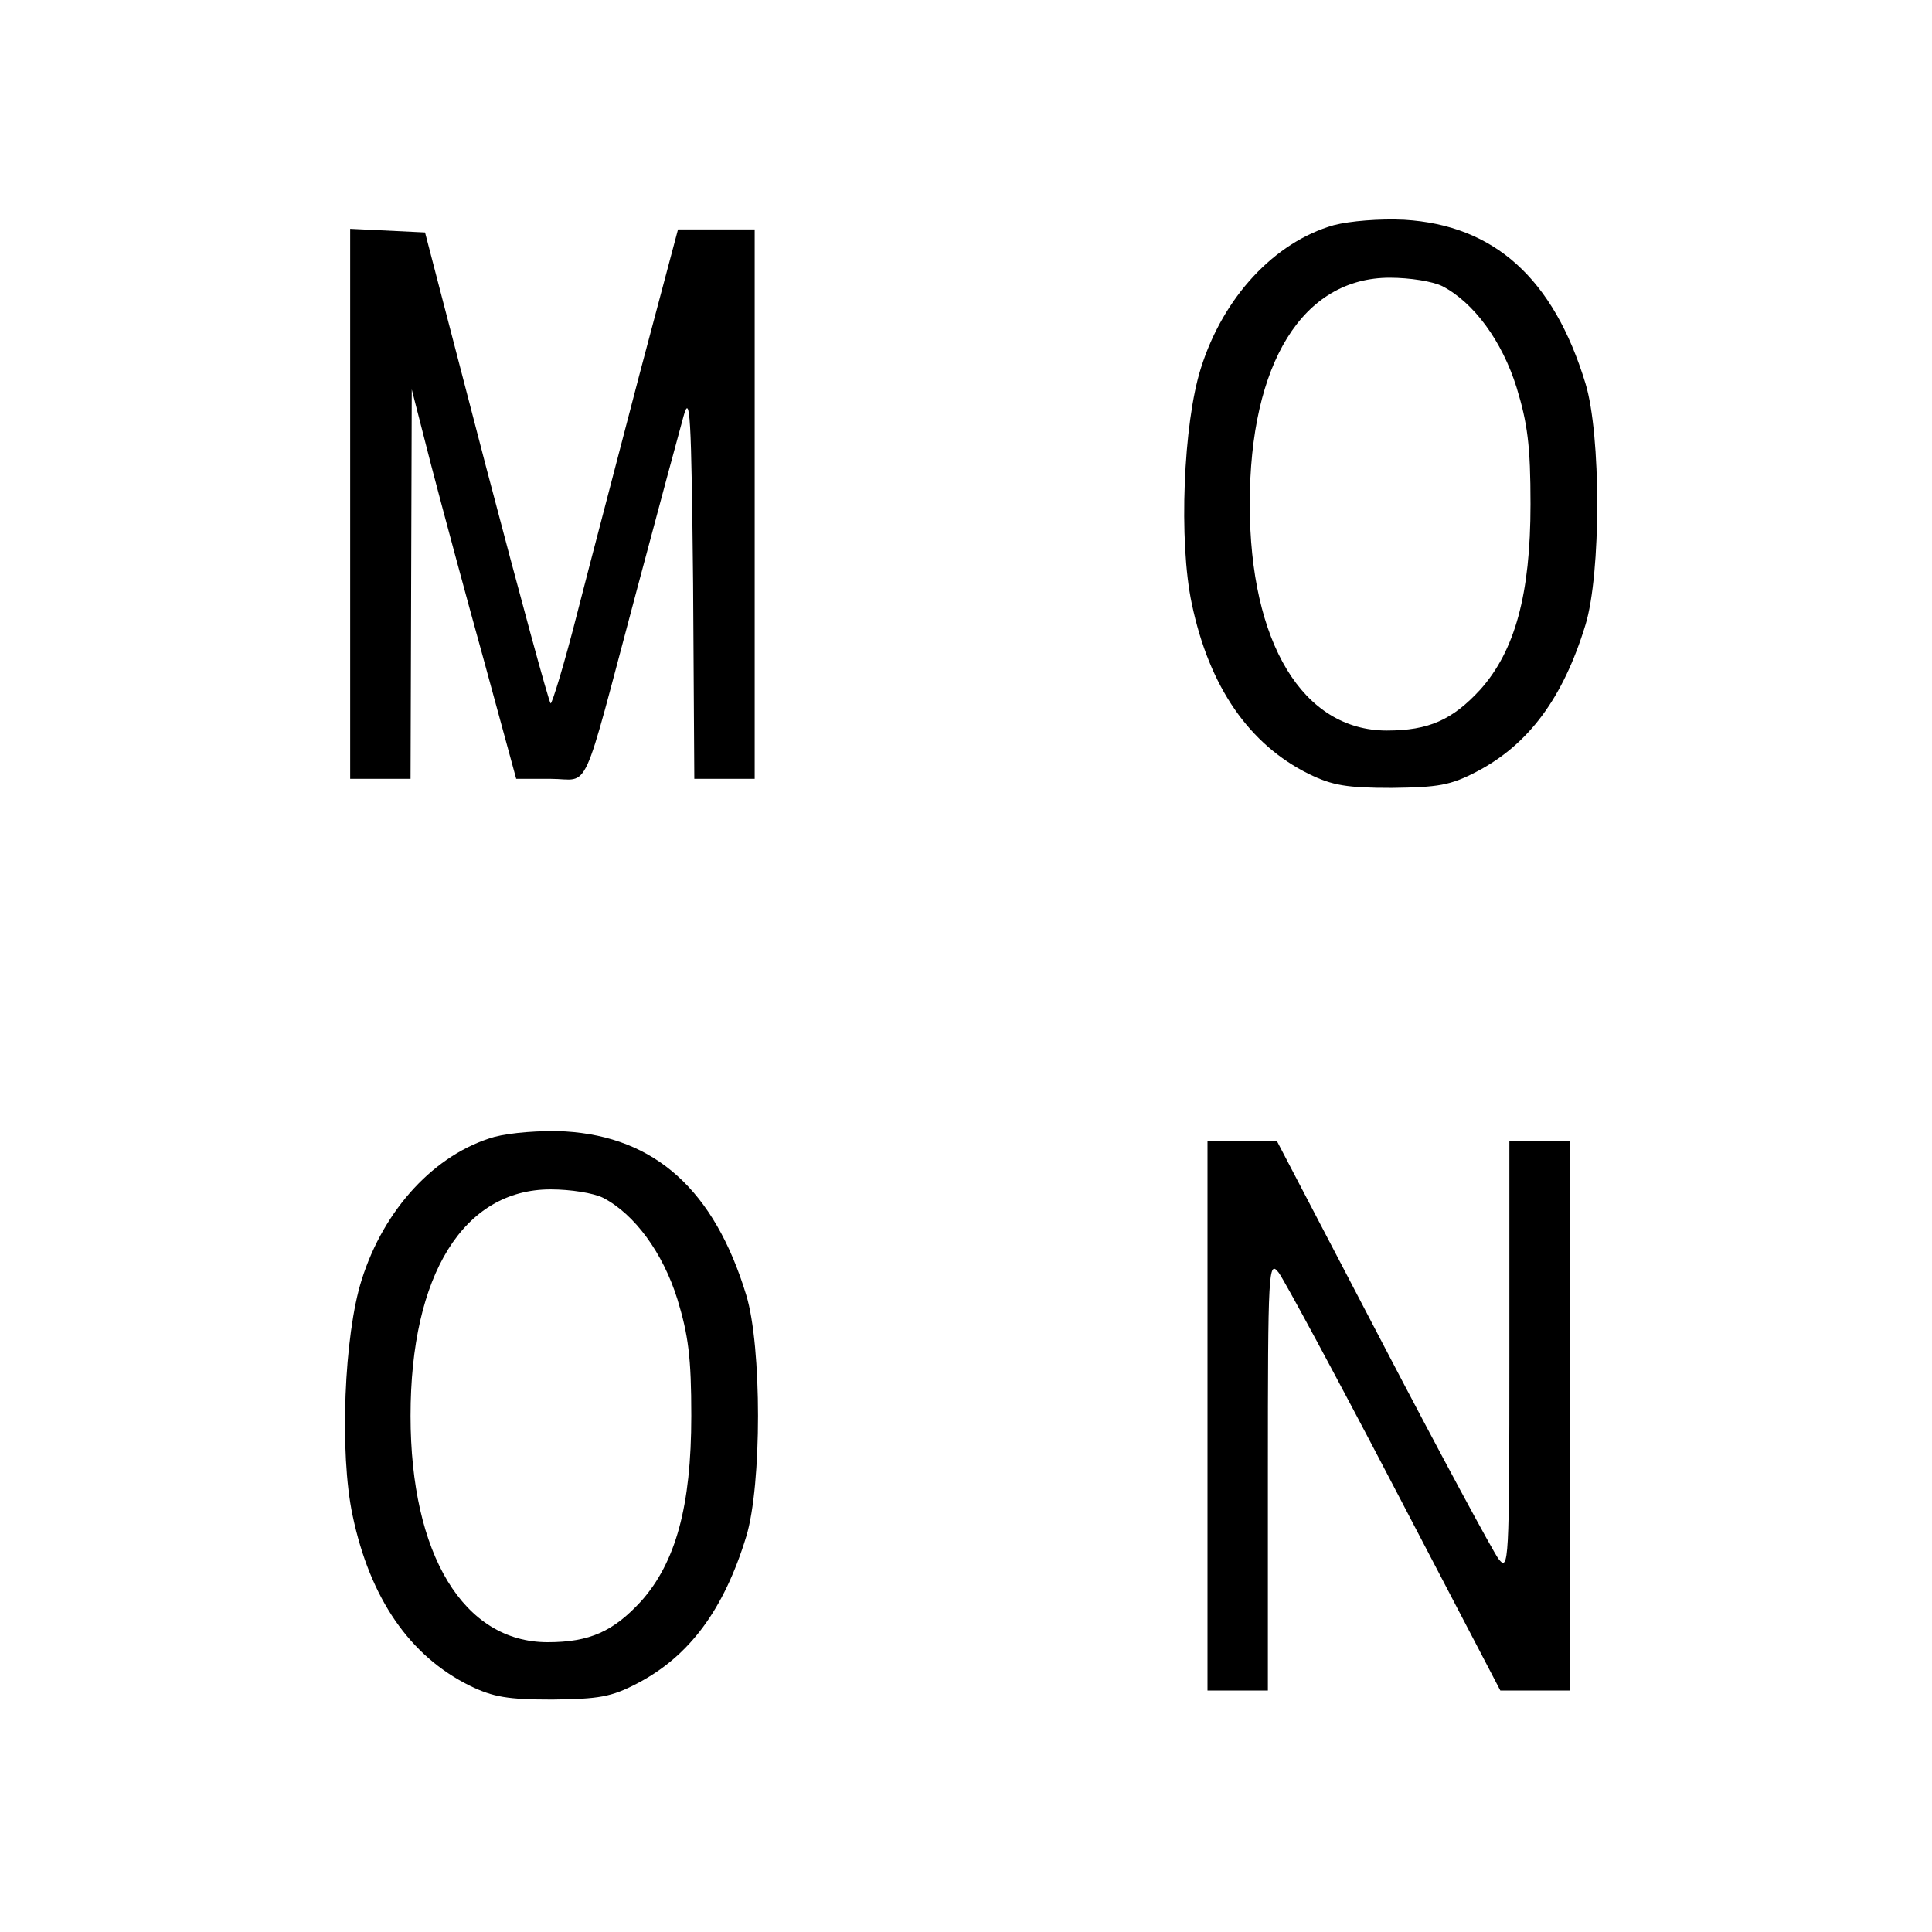
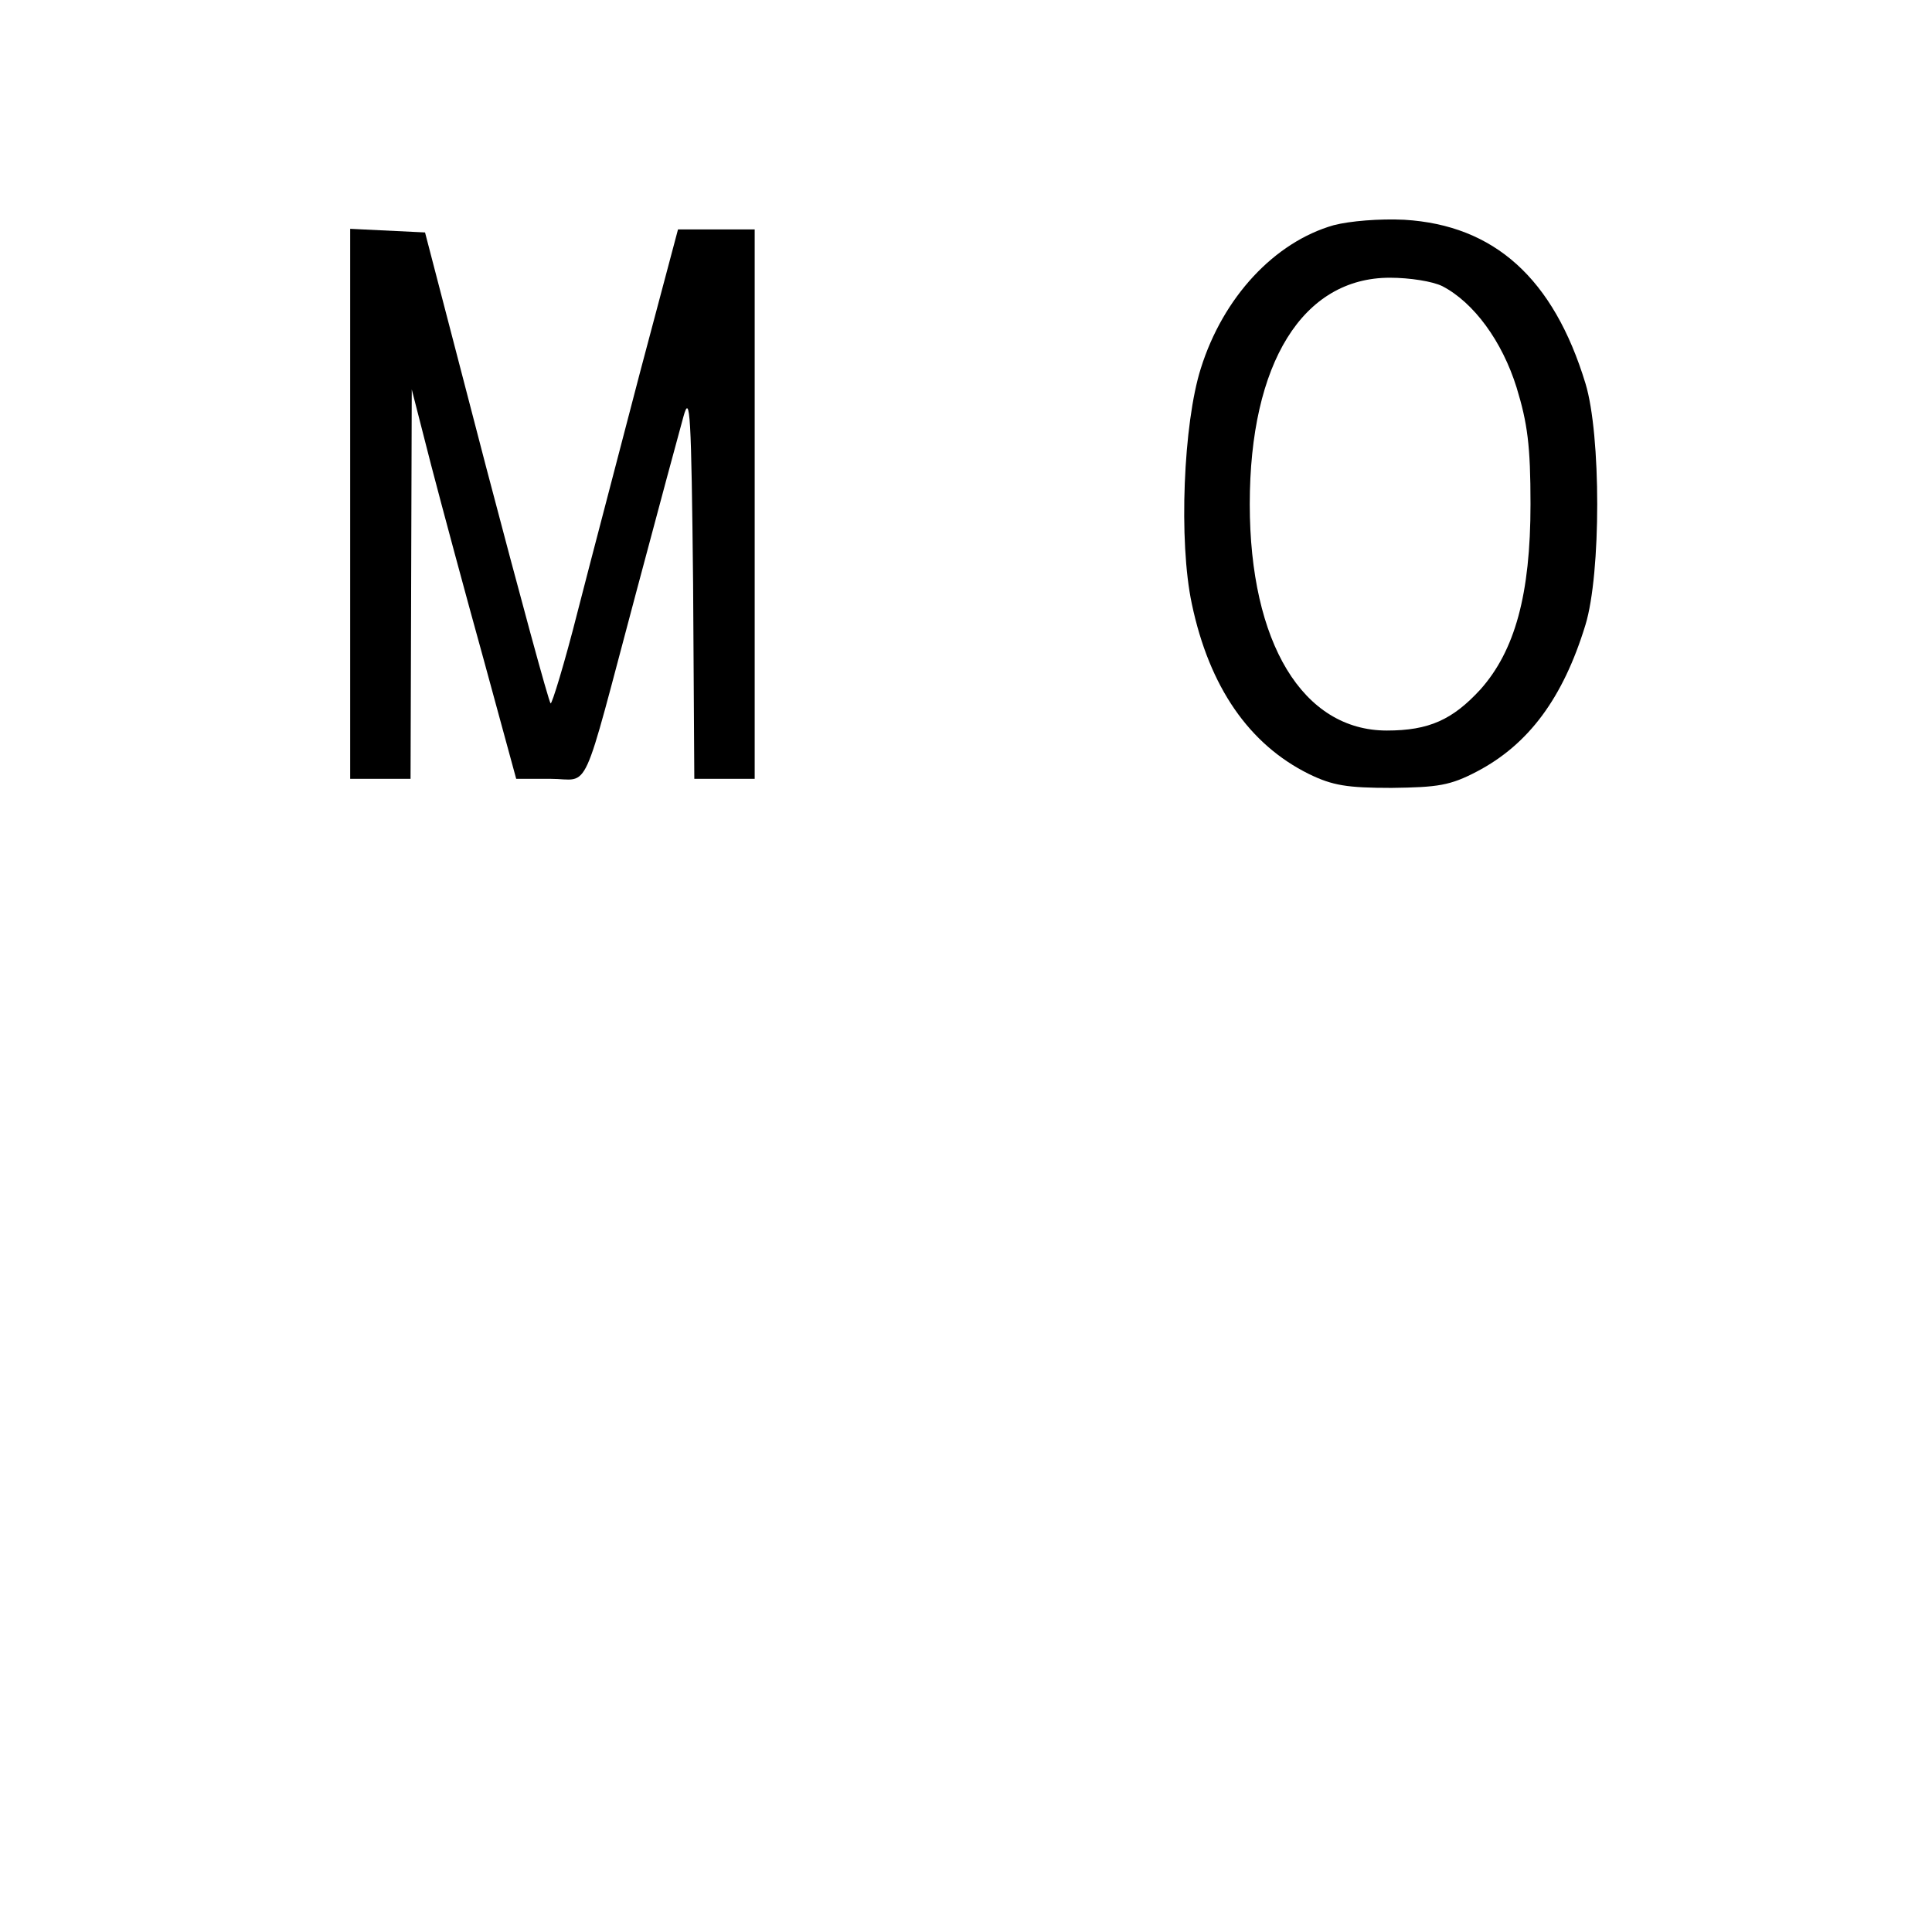
<svg xmlns="http://www.w3.org/2000/svg" version="1.0" width="320pt" height="320pt" viewBox="0 0 320 320" preserveAspectRatio="xMidYMid meet">
  <g transform="translate(0,320) scale(0.1,-0.1)" fill="#000000" stroke="none">
    <path d="M2209 2827 c-98 -28 -183 -119 -220 -237 -29 -91 -37 -287 -15 -390 29 -138 95 -233 194 -282 39 -19 63 -23 137 -23 77 1 97 4 141 27 86 45 143 122 180 243 26 85 26 315 0 400 -53 174 -151 262 -300 271 -41 2 -90 -2 -117 -9z m180 -101 c52 -27 99 -91 123 -168 18 -59 23 -96 23 -193 0 -150 -26 -243 -83 -307 -46 -50 -85 -68 -155 -68 -139 0 -227 145 -227 375 0 234 88 375 232 375 33 0 71 -6 87 -14z" />
-     <path d="M580 2365 l0 -455 50 0 50 0 1 323 1 322 32 -125 c18 -69 57 -214 87 -322 l54 -198 57 0 c67 0 49 -38 142 310 36 135 71 265 78 290 11 40 13 6 16 -277 l2 -323 50 0 50 0 0 455 0 455 -64 0 -63 0 -63 -237 c-34 -131 -81 -309 -103 -395 -22 -87 -43 -155 -45 -153 -3 2 -51 179 -107 392 l-101 388 -62 3 -62 3 0 -456z" />
-     <path d="M819 1317 c-98 -28 -183 -119 -220 -237 -29 -91 -37 -287 -15 -390 29 -138 95 -233 194 -282 39 -19 63 -23 137 -23 77 1 97 4 141 27 86 45 143 122 180 243 26 85 26 315 0 400 -53 174 -151 262 -300 271 -41 2 -90 -2 -117 -9z m180 -101 c52 -27 99 -91 123 -168 18 -59 23 -96 23 -193 0 -150 -26 -243 -83 -307 -46 -50 -85 -68 -155 -68 -139 0 -227 145 -227 375 0 234 88 375 232 375 33 0 71 -6 87 -14z" />
-     <path d="M2000 855 l0 -455 50 0 50 0 0 358 c0 340 1 356 18 334 9 -12 96 -173 192 -357 l175 -335 58 0 57 0 0 455 0 455 -50 0 -50 0 0 -357 c0 -341 -1 -357 -18 -335 -9 12 -96 173 -192 357 l-175 335 -57 0 -58 0 0 -455z" />
+     <path d="M580 2365 l0 -455 50 0 50 0 1 323 1 322 32 -125 c18 -69 57 -214 87 -322 l54 -198 57 0 c67 0 49 -38 142 310 36 135 71 265 78 290 11 40 13 6 16 -277 l2 -323 50 0 50 0 0 455 0 455 -64 0 -63 0 -63 -237 c-34 -131 -81 -309 -103 -395 -22 -87 -43 -155 -45 -153 -3 2 -51 179 -107 392 l-101 388 -62 3 -62 3 0 -456" />
  </g>
</svg>